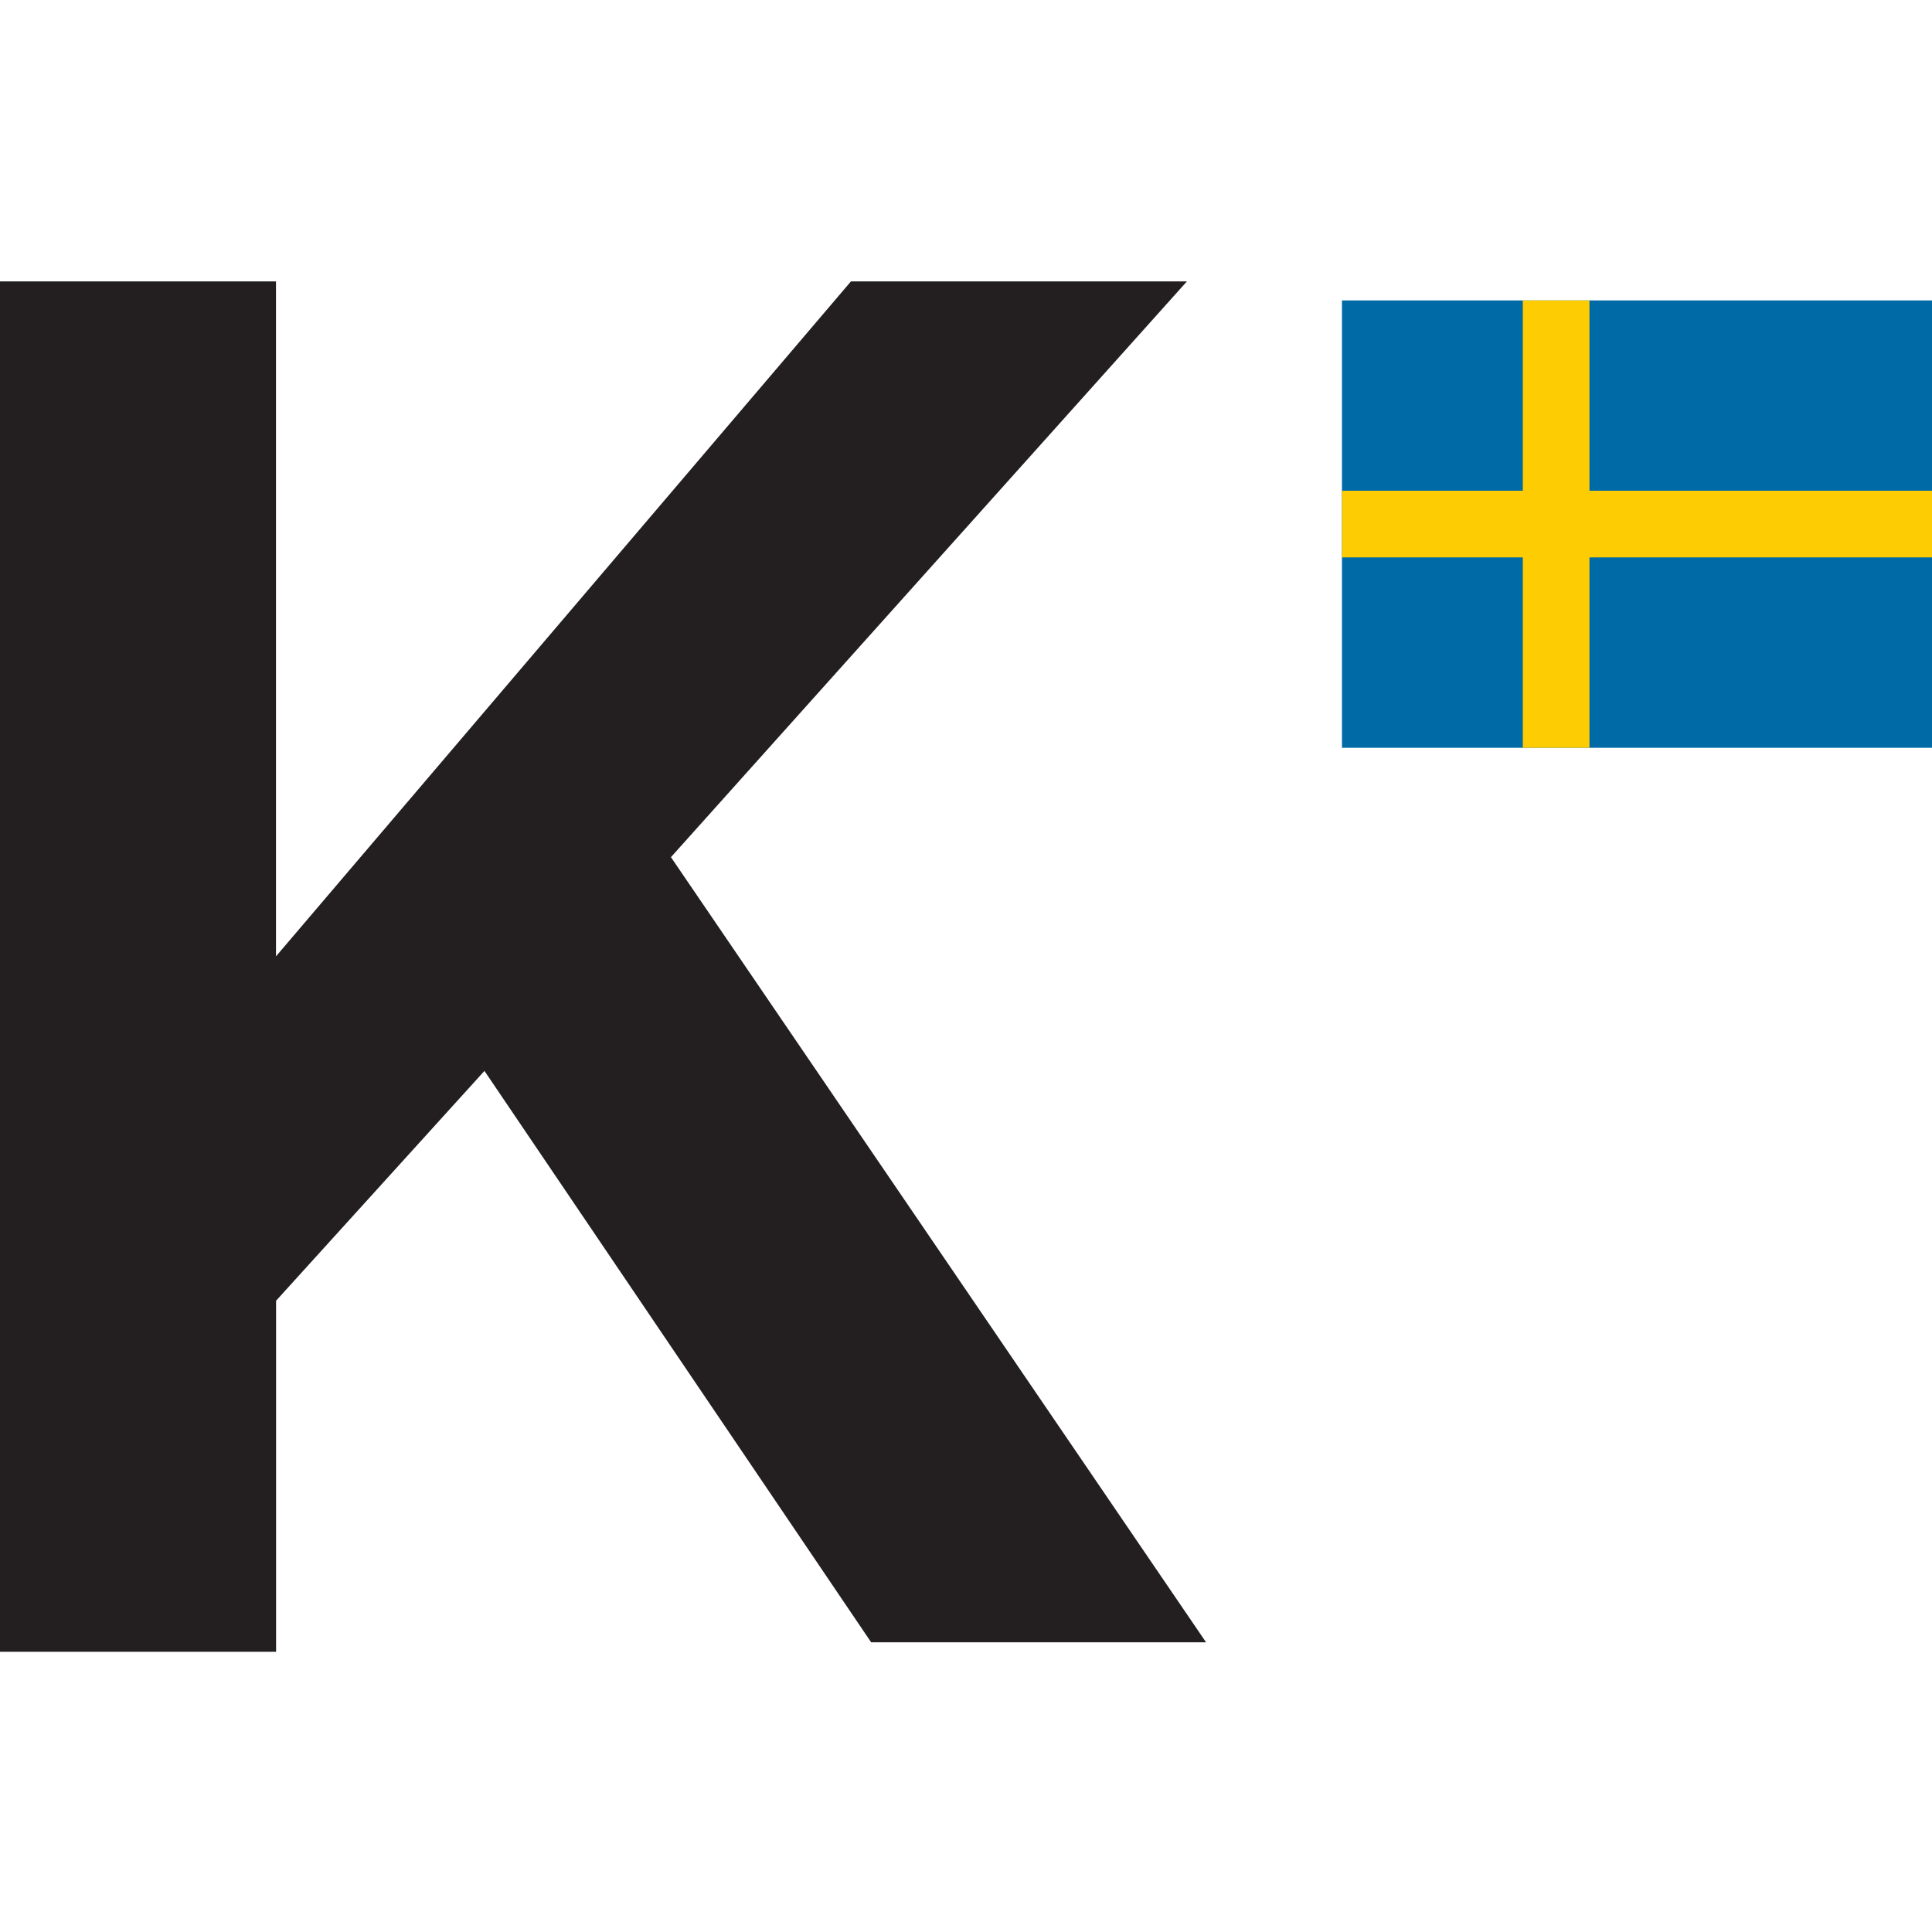
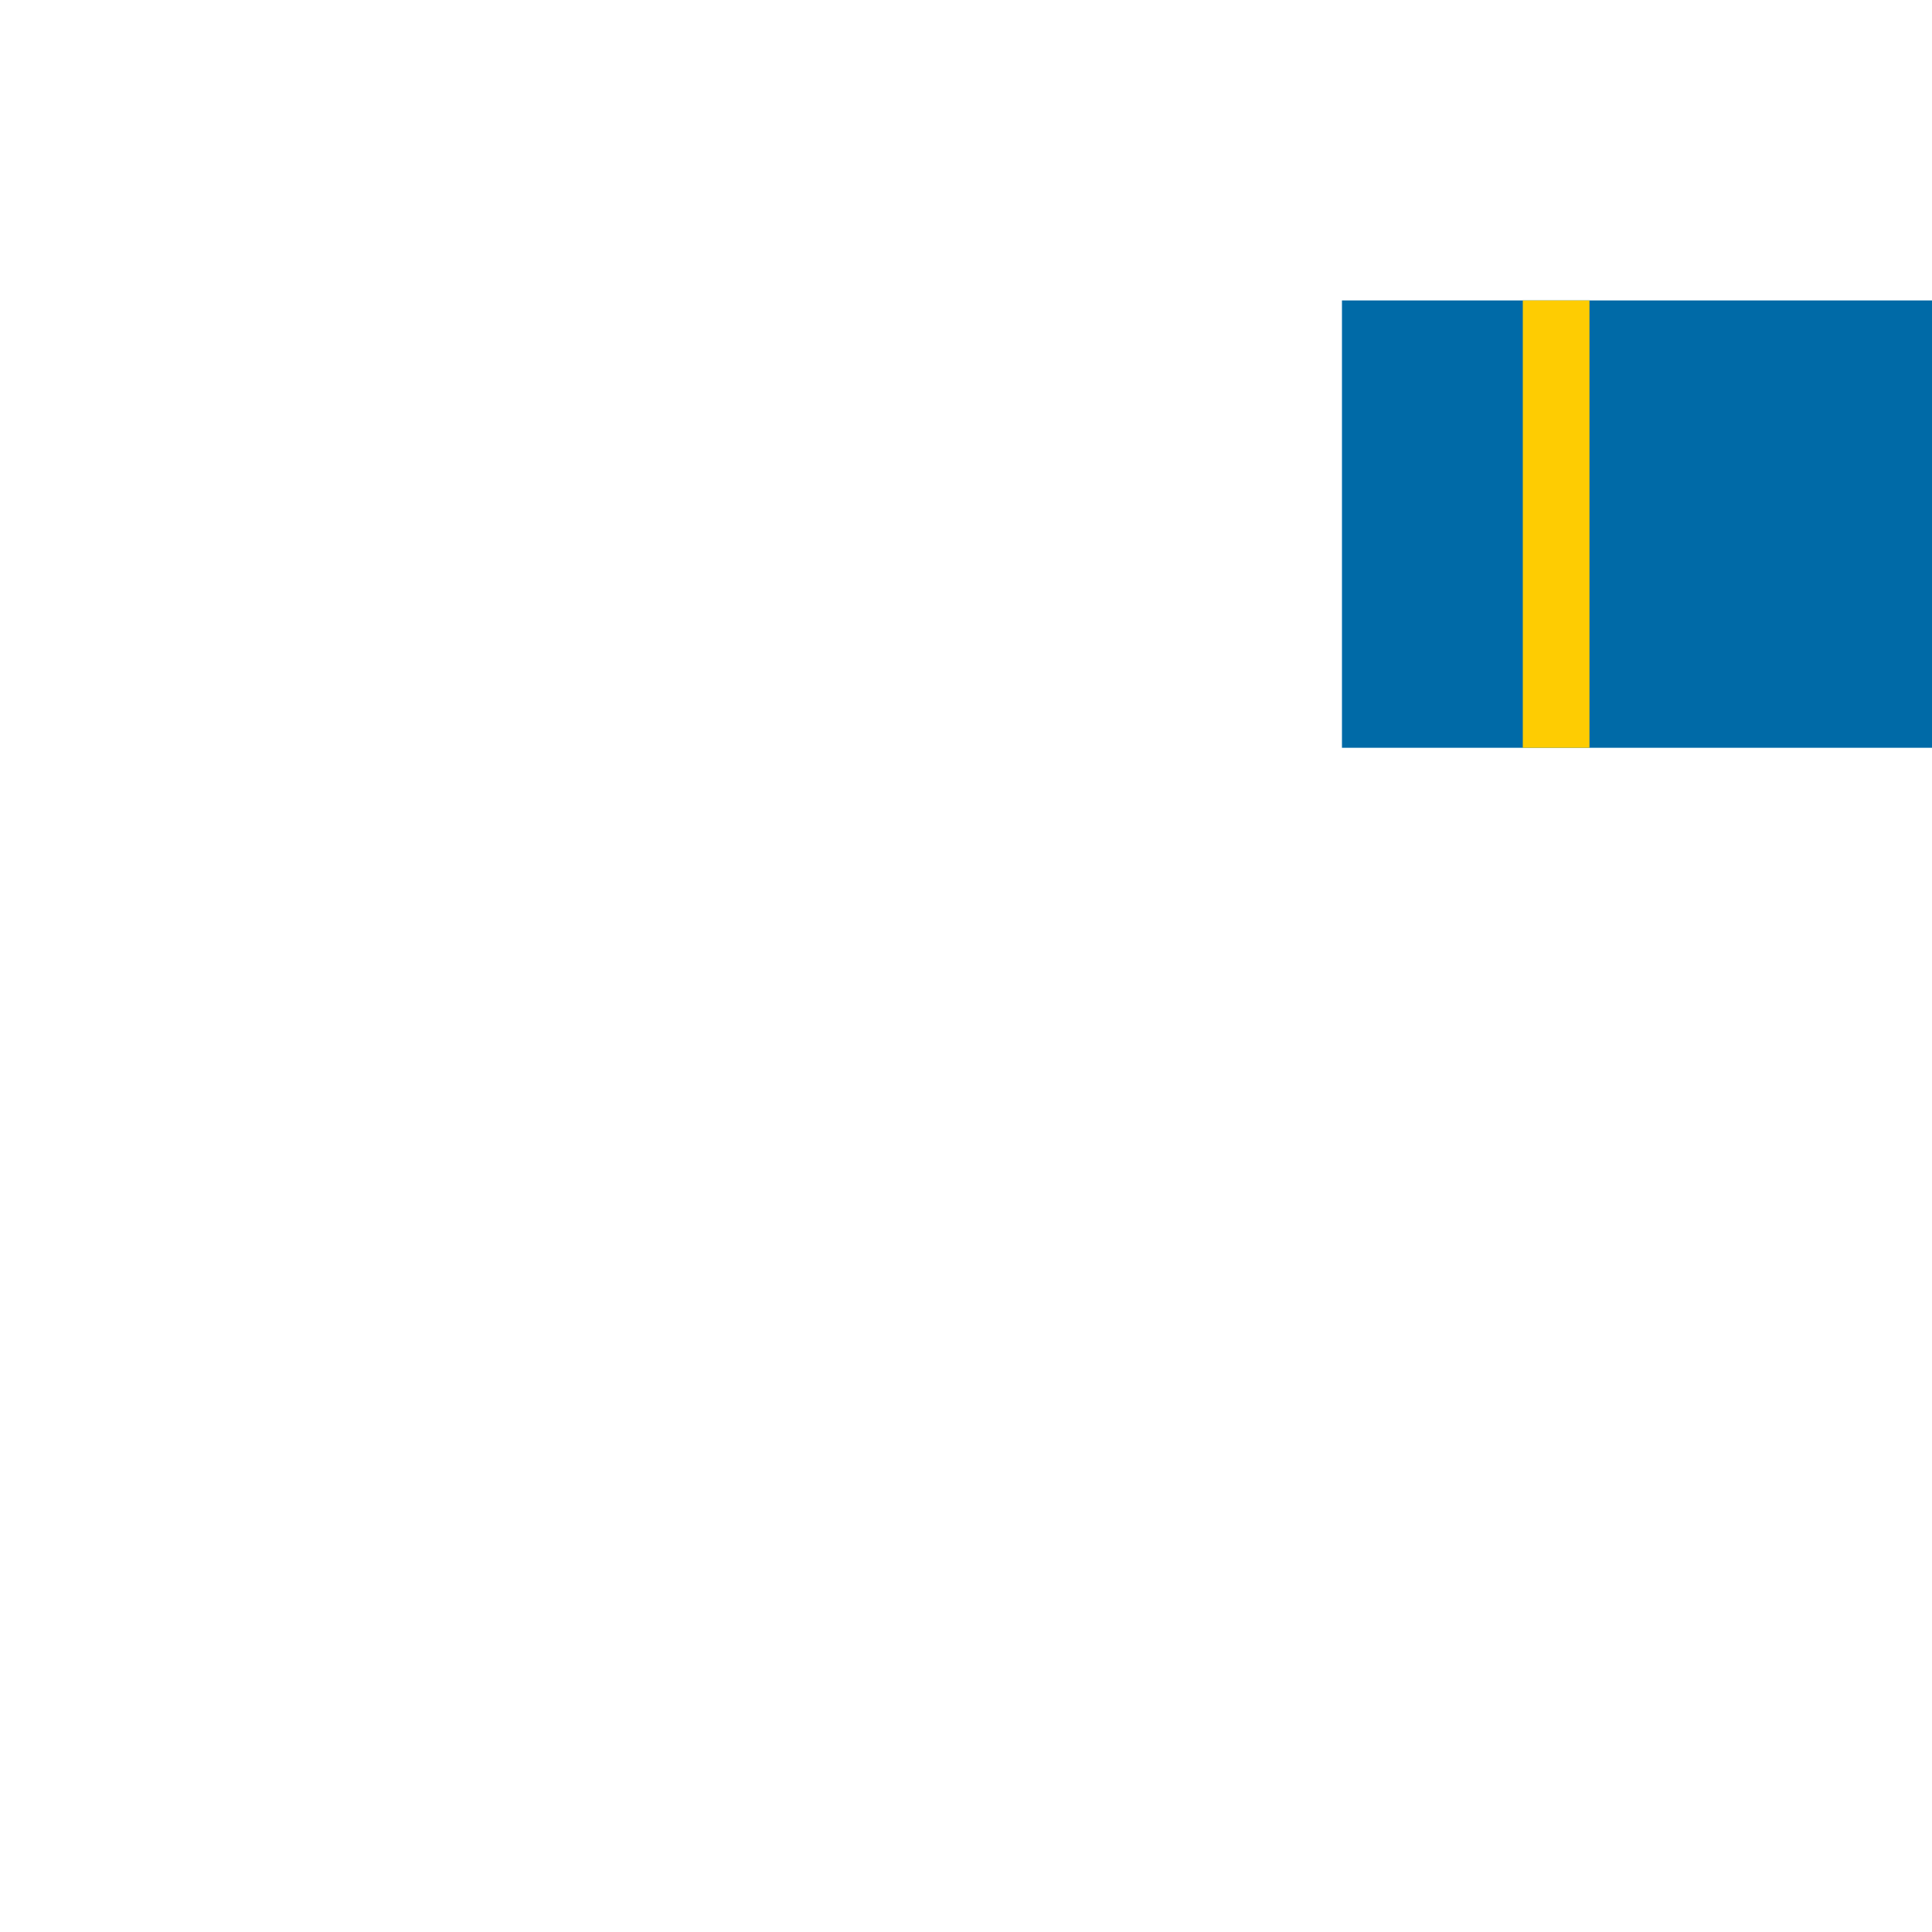
<svg xmlns="http://www.w3.org/2000/svg" id="Layer_1" data-name="Layer 1" viewBox="0 0 200 200">
  <g id="uuid-c9b043e0-7587-4399-aa30-368bf118b2a5">
    <g>
-       <path d="M69.46,88.74l55.39,81.27h-34.67l-40.03-59.15-21.57,23.79v36.34H0V29.13h28.57v69.87L88.09,29.13h34.78l-53.42,59.61Z" style="fill: #231f20; stroke-width: 0px;" />
      <g>
        <path d="M138.92,31.1h61.08v46.31h-61.08V31.1Z" style="fill: #006aa7; stroke-width: 0px;" />
        <path d="M157.64,31.1h6.9v46.31h-6.9V31.1Z" style="fill: #fecc02; stroke-width: 0px;" />
-         <path d="M138.92,50.8h61.08v6.9h-61.08v-6.9Z" style="fill: #fecc02; stroke-width: 0px;" />
      </g>
    </g>
  </g>
</svg>